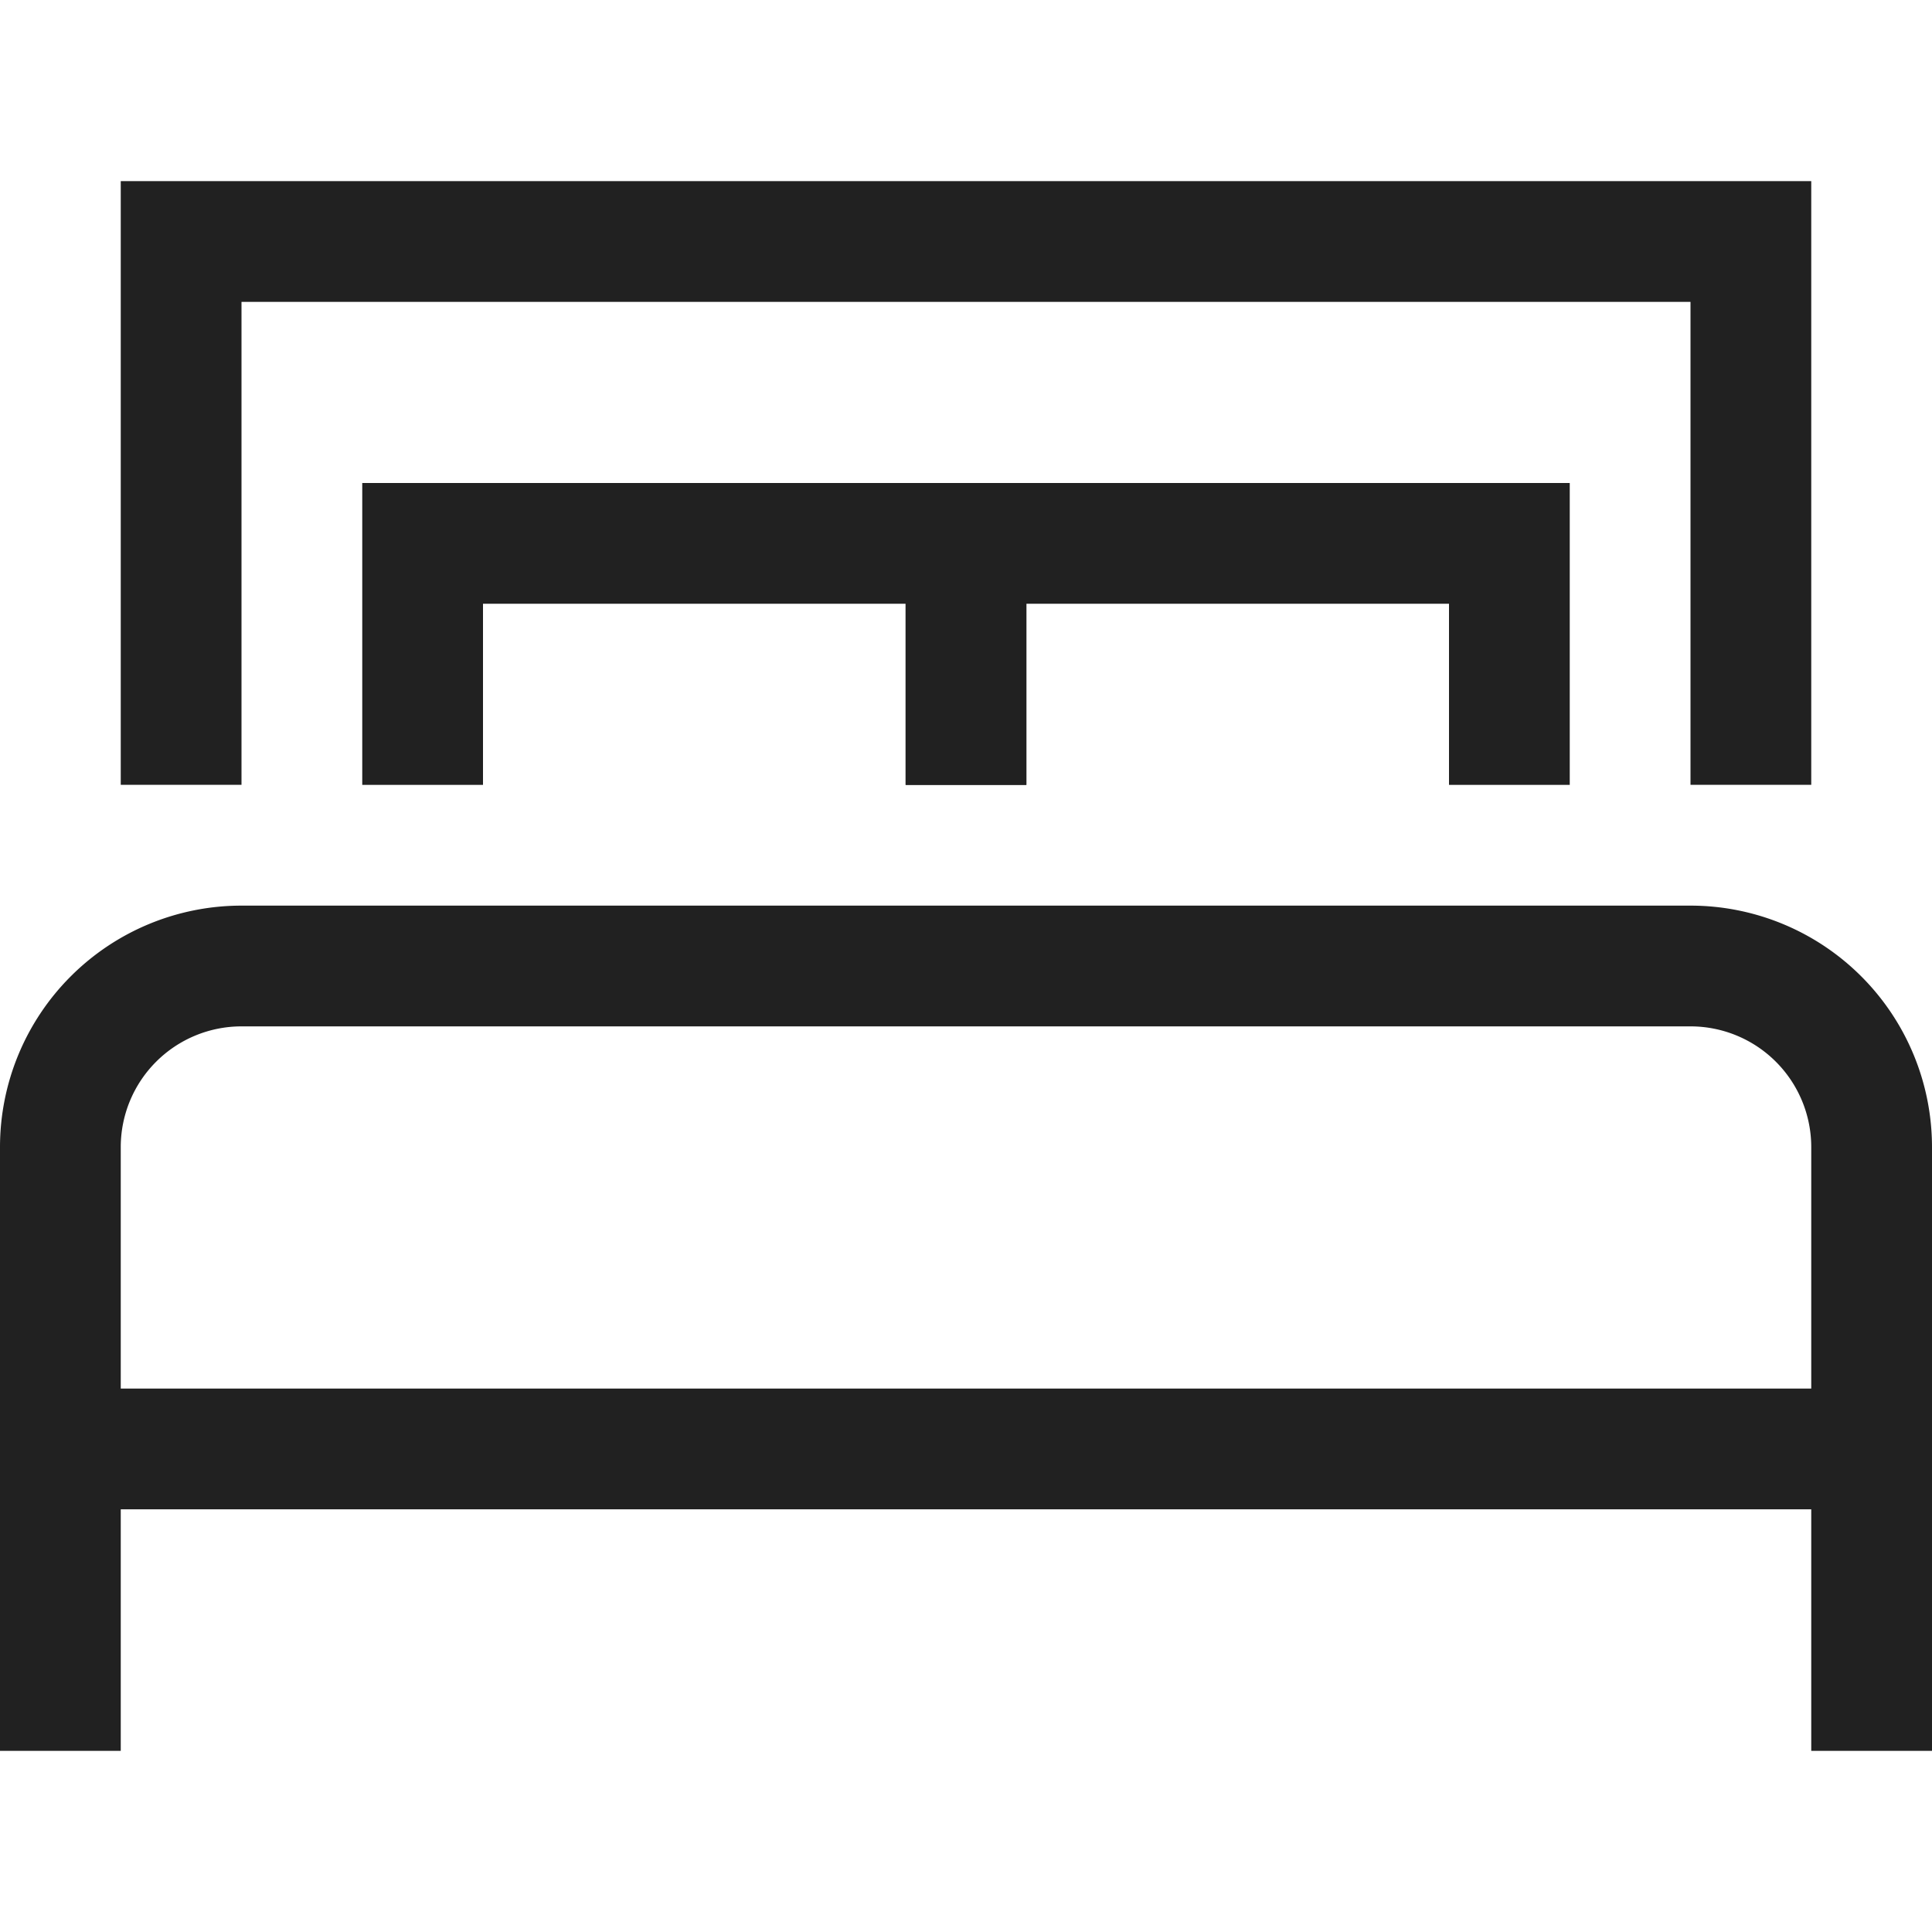
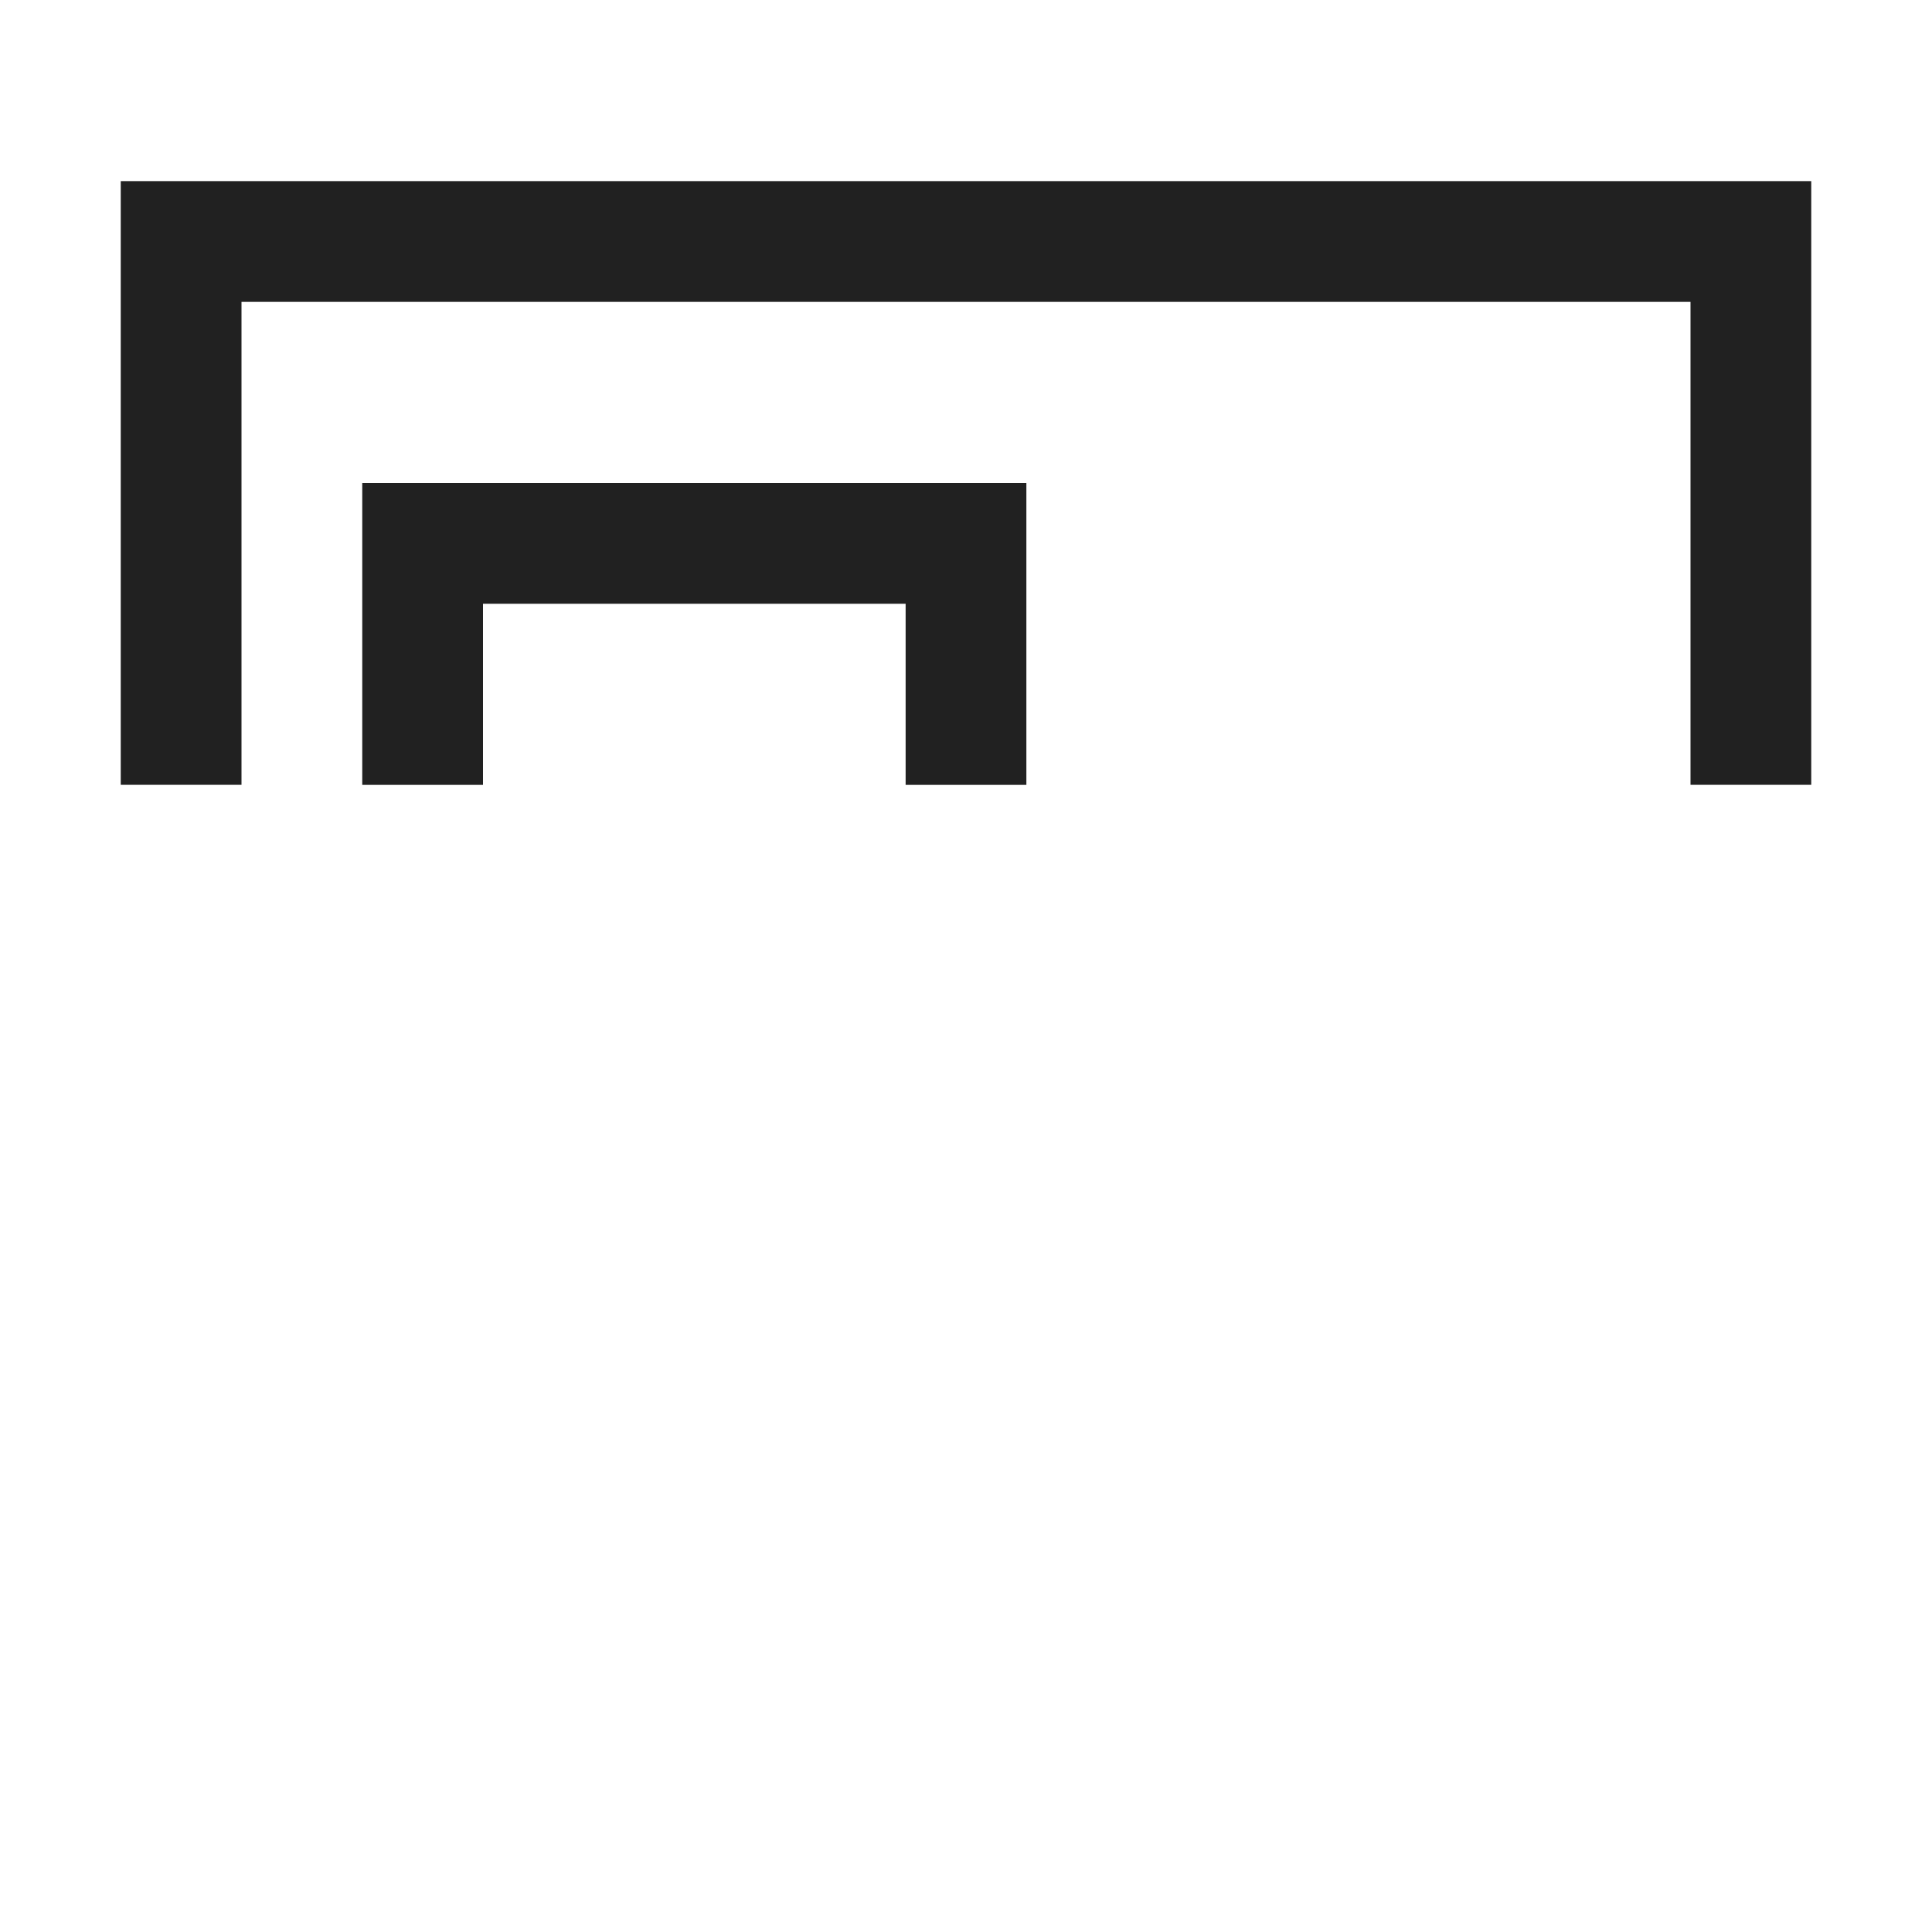
<svg xmlns="http://www.w3.org/2000/svg" height="32" width="32" viewBox="0 0 32 32">
  <title>32 double bed</title>
  <g stroke-linecap="square" stroke-miterlimit="10" fill="#212121" stroke-linejoin="miter" class="nc-icon-wrapper">
-     <path d="M31,28V19a3,3,0,0,0-3-3H4a3,3,0,0,0-3,3v9" fill="none" stroke="#212121" stroke-width="2" />
-     <line data-cap="butt" x1="1" y1="23.999" x2="31" y2="23.999" fill="none" stroke="#212121" stroke-width="2" stroke-linecap="butt" />
    <polyline points="29 11.999 29 4 3 4 3 11.999" fill="none" stroke="#212121" stroke-width="2" />
-     <polyline data-color="color-2" points="16 12 16 9 25 9 25 12" fill="none" stroke="#212121" stroke-width="2" />
    <polyline data-color="color-2" points="7 12 7 9 16 9 16 12" fill="none" stroke="#212121" stroke-width="2" />
  </g>
</svg>